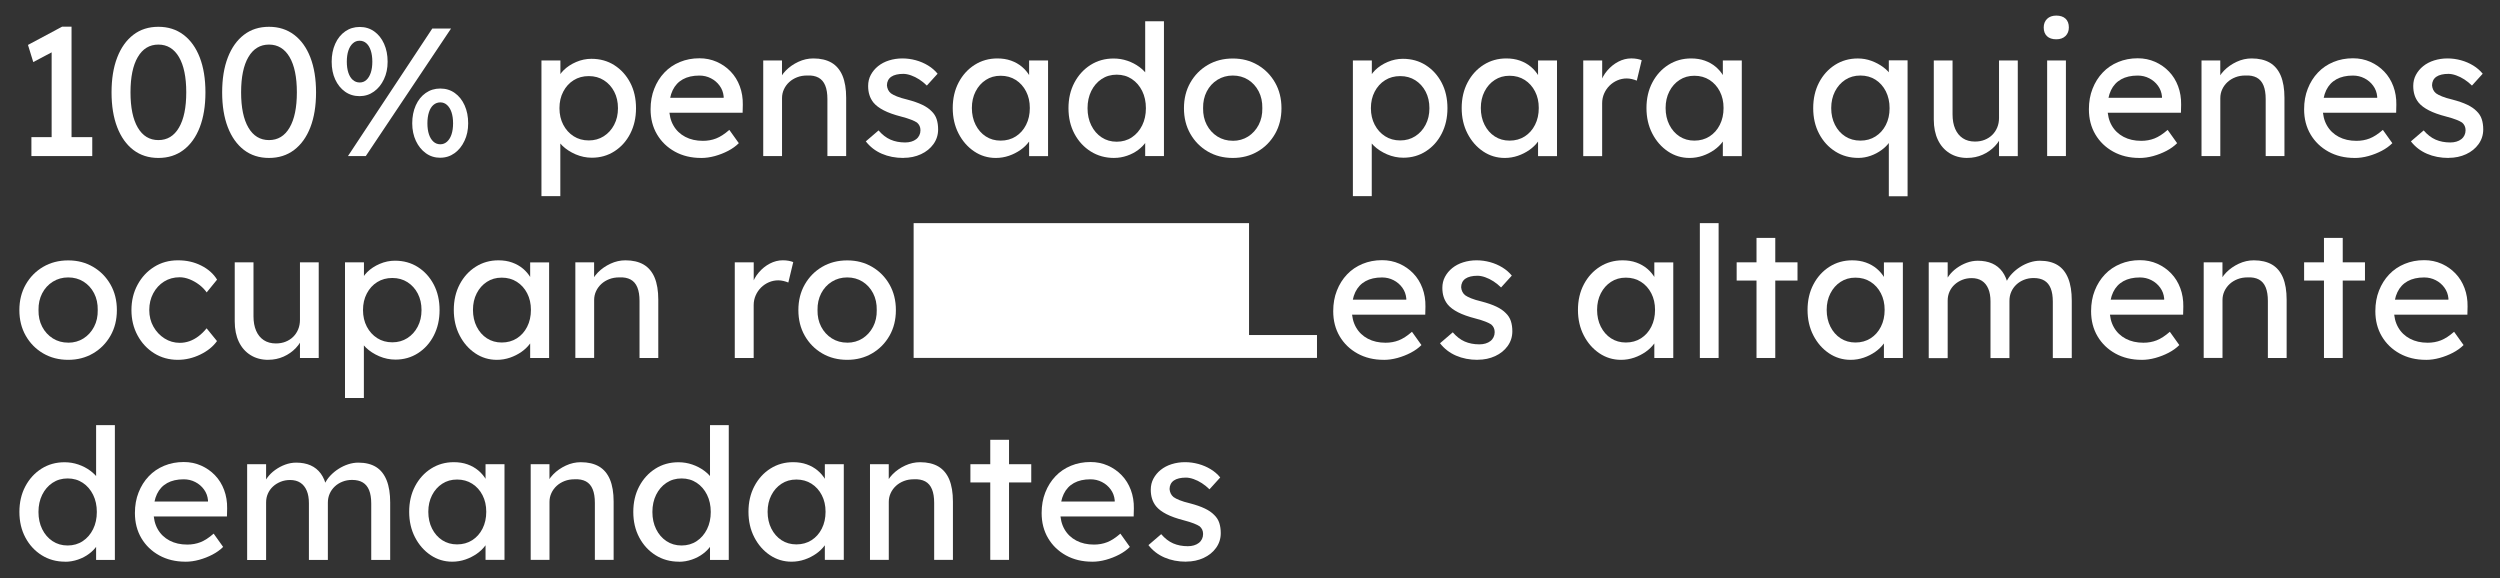
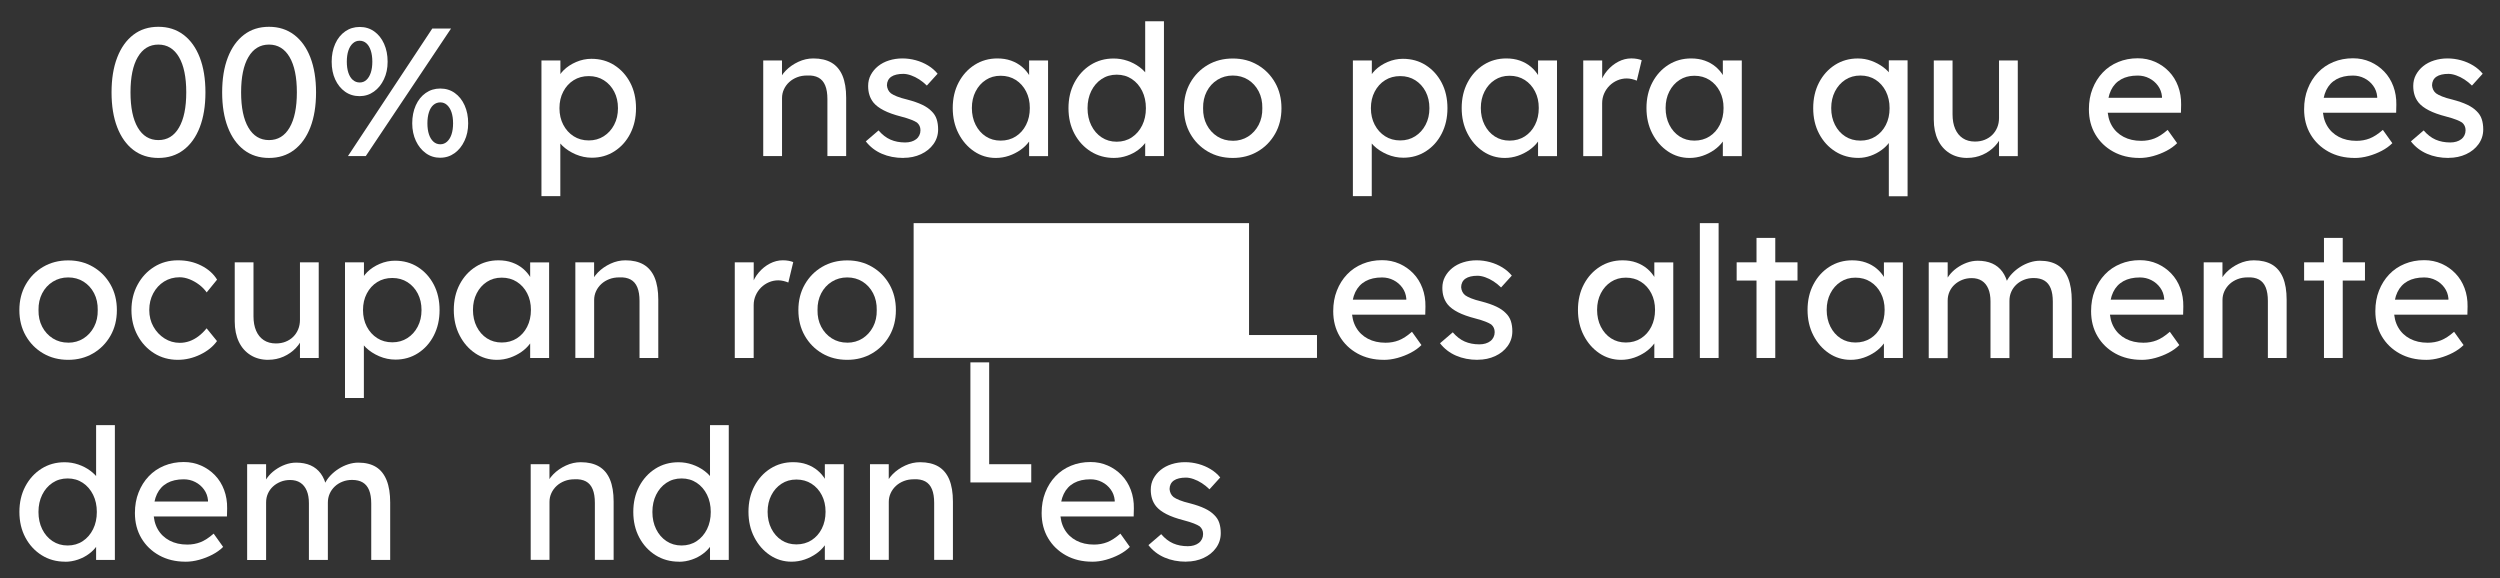
<svg xmlns="http://www.w3.org/2000/svg" id="Capa_1" data-name="Capa 1" viewBox="0 0 662.25 153.11">
  <rect x="0" y="0" width="662.25" height="153.11" fill="#333333" stroke="none" />
  <g>
-     <path d="M13.68,38.99V11.57l1.79,1.35-6.66,3.52-1.4-4.54,9.03-4.83h2.51v31.91h-5.26ZM8.32,41.35v-5.02h16.12v5.02H8.32Z" fill="#fff" />
    <path d="M41.96,41.84c-2.58,0-4.79-.71-6.64-2.12-1.85-1.42-3.27-3.42-4.27-6.01-1-2.59-1.5-5.67-1.5-9.24s.5-6.65,1.5-9.24c1-2.59,2.42-4.59,4.27-6.01,1.85-1.42,4.06-2.12,6.64-2.12s4.79.71,6.66,2.12c1.87,1.42,3.3,3.42,4.3,6.01,1,2.59,1.5,5.67,1.5,9.24s-.5,6.65-1.5,9.24c-1,2.59-2.43,4.59-4.3,6.01-1.87,1.42-4.09,2.12-6.66,2.12ZM41.96,37.11c2.35,0,4.17-1.1,5.45-3.31,1.29-2.2,1.93-5.32,1.93-9.34s-.64-7.14-1.93-9.34c-1.29-2.2-3.11-3.31-5.45-3.31s-4.17,1.1-5.46,3.31c-1.29,2.2-1.93,5.32-1.93,9.34s.64,7.14,1.93,9.34c1.29,2.2,3.11,3.31,5.46,3.31Z" fill="#fff" />
    <path d="M71.26,41.84c-2.58,0-4.79-.71-6.64-2.12-1.85-1.42-3.27-3.42-4.27-6.01-1-2.59-1.5-5.67-1.5-9.24s.5-6.65,1.5-9.24c1-2.59,2.42-4.59,4.27-6.01,1.85-1.42,4.06-2.12,6.64-2.12s4.79.71,6.66,2.12c1.87,1.42,3.3,3.42,4.3,6.01,1,2.59,1.5,5.67,1.5,9.24s-.5,6.65-1.5,9.24c-1,2.59-2.43,4.59-4.3,6.01-1.87,1.42-4.09,2.12-6.66,2.12ZM71.26,37.11c2.35,0,4.17-1.1,5.45-3.31,1.29-2.2,1.93-5.32,1.93-9.34s-.64-7.14-1.93-9.34c-1.29-2.2-3.11-3.31-5.45-3.31s-4.17,1.1-5.46,3.31c-1.29,2.2-1.93,5.32-1.93,9.34s.64,7.14,1.93,9.34c1.29,2.2,3.11,3.31,5.46,3.31Z" fill="#fff" />
    <path d="M95.25,25.47c-1.45,0-2.73-.39-3.84-1.18-1.11-.79-1.98-1.87-2.61-3.23-.63-1.37-.94-2.94-.94-4.71s.31-3.35.94-4.75c.63-1.4,1.5-2.49,2.63-3.28,1.13-.79,2.41-1.18,3.86-1.18s2.73.39,3.84,1.18c1.11.79,1.98,1.88,2.61,3.28.63,1.4.94,2.98.94,4.75s-.32,3.25-.97,4.63c-.64,1.38-1.53,2.48-2.65,3.28-1.13.81-2.4,1.21-3.81,1.21ZM95.3,21.85c.68,0,1.26-.22,1.76-.68.5-.45.88-1.09,1.16-1.91.27-.82.41-1.79.41-2.92s-.14-2.11-.41-2.94c-.27-.84-.66-1.48-1.16-1.93-.5-.45-1.1-.68-1.81-.68s-1.27.23-1.79.7c-.52.47-.91,1.11-1.18,1.93-.27.82-.41,1.79-.41,2.92s.14,2.1.41,2.92c.27.82.67,1.46,1.18,1.91.51.45,1.13.68,1.83.68ZM92.17,41.35L114.51,7.56h4.97l-22.59,33.79h-4.73ZM116.64,41.79c-1.45,0-2.73-.4-3.84-1.21-1.11-.8-1.99-1.89-2.63-3.26-.64-1.37-.97-2.92-.97-4.66s.31-3.35.94-4.75c.63-1.4,1.5-2.49,2.63-3.28,1.13-.79,2.41-1.18,3.86-1.18s2.73.39,3.84,1.18c1.11.79,1.98,1.88,2.61,3.28s.94,2.99.94,4.75-.32,3.25-.97,4.63c-.64,1.38-1.52,2.48-2.63,3.28-1.11.8-2.37,1.21-3.79,1.21ZM116.64,38.22c.68,0,1.27-.23,1.79-.7.51-.47.91-1.11,1.18-1.93.27-.82.41-1.79.41-2.92s-.14-2.1-.41-2.92c-.27-.82-.67-1.46-1.18-1.93-.52-.47-1.11-.7-1.79-.7s-1.32.23-1.83.68c-.52.45-.91,1.09-1.18,1.93-.27.84-.41,1.82-.41,2.94s.14,2.1.41,2.92c.27.82.67,1.46,1.18,1.93.51.47,1.13.7,1.83.7Z" fill="#fff" />
    <path d="M143.43,51.97V16.01h5.02v5.79l-.77-.43c.19-.97.74-1.89,1.64-2.78.9-.88,2-1.61,3.31-2.17s2.65-.84,4.03-.84c2.28,0,4.31.56,6.08,1.69,1.77,1.13,3.17,2.67,4.2,4.63,1.03,1.96,1.54,4.22,1.54,6.76s-.51,4.75-1.52,6.73c-1.01,1.98-2.41,3.54-4.18,4.68-1.77,1.14-3.77,1.71-5.99,1.71-1.48,0-2.91-.3-4.3-.89-1.38-.6-2.56-1.36-3.52-2.29-.97-.93-1.56-1.9-1.79-2.9l1.25-.68v16.94h-5.02ZM155.98,37.2c1.48,0,2.8-.37,3.96-1.11,1.16-.74,2.08-1.75,2.75-3.04.68-1.29,1.01-2.75,1.01-4.39s-.33-3.1-.99-4.37c-.66-1.27-1.57-2.28-2.73-3.02-1.16-.74-2.49-1.11-4.01-1.11s-2.85.36-4.01,1.09c-1.16.72-2.08,1.73-2.75,3.02-.68,1.29-1.01,2.75-1.01,4.39s.34,3.11,1.01,4.39c.68,1.29,1.59,2.3,2.75,3.04,1.16.74,2.49,1.11,4.01,1.11Z" fill="#fff" />
-     <path d="M185.71,41.84c-2.61,0-4.92-.56-6.93-1.67-2.01-1.11-3.59-2.63-4.73-4.56-1.14-1.93-1.71-4.15-1.71-6.66,0-2,.32-3.81.97-5.45.64-1.64,1.54-3.07,2.68-4.27,1.14-1.21,2.51-2.14,4.1-2.8,1.59-.66,3.32-.99,5.19-.99,1.64,0,3.17.31,4.59.94,1.42.63,2.65,1.49,3.69,2.58,1.05,1.09,1.85,2.39,2.41,3.89.56,1.5.83,3.13.8,4.9l-.05,2.12h-20.71l-1.11-3.96h17.52l-.72.82v-1.16c-.1-1.06-.45-2.01-1.06-2.85-.61-.84-1.38-1.5-2.32-1.98-.93-.48-1.95-.72-3.04-.72-1.74,0-3.2.33-4.39.99-1.19.66-2.09,1.63-2.7,2.9-.61,1.27-.92,2.84-.92,4.71,0,1.77.37,3.31,1.11,4.61.74,1.3,1.79,2.31,3.14,3.02,1.35.71,2.91,1.06,4.68,1.06,1.26,0,2.42-.21,3.5-.63,1.08-.42,2.24-1.17,3.5-2.27l2.51,3.52c-.77.77-1.71,1.45-2.82,2.03-1.11.58-2.29,1.04-3.52,1.38-1.24.34-2.45.51-3.64.51Z" fill="#fff" />
    <path d="M202.18,41.35v-25.34h4.97v5.21l-.87.58c.32-1.13.95-2.16,1.88-3.11.93-.95,2.04-1.72,3.33-2.32,1.29-.6,2.61-.89,3.96-.89,1.93,0,3.54.38,4.83,1.13,1.29.76,2.25,1.91,2.9,3.45.64,1.54.97,3.49.97,5.84v15.45h-4.97v-15.11c0-1.45-.19-2.65-.58-3.6-.39-.95-.98-1.64-1.79-2.08-.81-.43-1.8-.62-2.99-.56-.97,0-1.85.15-2.65.46-.8.31-1.5.73-2.1,1.28-.6.55-1.06,1.18-1.4,1.91s-.51,1.5-.51,2.34v15.35h-4.97Z" fill="#fff" />
    <path d="M239.34,41.84c-2.12,0-4.04-.37-5.74-1.11-1.71-.74-3.12-1.83-4.25-3.28l3.38-2.9c.97,1.13,2.02,1.94,3.16,2.44,1.14.5,2.44.75,3.89.75.58,0,1.12-.07,1.62-.22.5-.15.93-.36,1.3-.65.37-.29.65-.64.84-1.04.19-.4.29-.84.29-1.33,0-.84-.31-1.51-.92-2.03-.32-.23-.83-.47-1.52-.75-.69-.27-1.59-.56-2.68-.84-1.87-.48-3.4-1.03-4.59-1.64-1.19-.61-2.11-1.3-2.75-2.08-.48-.61-.84-1.28-1.06-2-.23-.72-.34-1.52-.34-2.39,0-1.06.23-2.04.7-2.92.47-.88,1.11-1.66,1.93-2.32.82-.66,1.79-1.17,2.9-1.52,1.11-.35,2.29-.53,3.55-.53,1.19,0,2.37.16,3.55.48,1.17.32,2.26.79,3.26,1.4,1,.61,1.83,1.34,2.51,2.17l-2.85,3.14c-.61-.61-1.28-1.15-2-1.62-.72-.47-1.46-.83-2.2-1.09-.74-.26-1.42-.39-2.03-.39-.68,0-1.29.06-1.83.19-.55.13-1.01.32-1.38.58-.37.26-.65.58-.84.97-.19.39-.29.82-.29,1.3.03.42.14.81.31,1.18.18.37.43.68.75.94.35.26.88.53,1.59.82.71.29,1.61.56,2.7.82,1.61.42,2.94.88,3.98,1.38,1.05.5,1.87,1.07,2.49,1.71.64.61,1.09,1.32,1.35,2.12.26.8.39,1.71.39,2.7,0,1.45-.41,2.74-1.23,3.89-.82,1.14-1.92,2.04-3.31,2.68-1.38.64-2.93.97-4.63.97Z" fill="#fff" />
    <path d="M263.77,41.84c-2.09,0-4-.58-5.72-1.74-1.72-1.16-3.1-2.73-4.13-4.73-1.03-1.99-1.54-4.25-1.54-6.76s.52-4.8,1.57-6.78c1.05-1.98,2.46-3.53,4.25-4.66,1.79-1.13,3.79-1.69,6.01-1.69,1.32,0,2.53.19,3.62.58,1.09.39,2.05.93,2.87,1.62.82.69,1.5,1.49,2.03,2.39.53.9.86,1.87.99,2.9l-1.11-.39v-6.56h5.02v25.34h-5.02v-6.03l1.16-.34c-.19.87-.59,1.71-1.18,2.53-.6.82-1.35,1.55-2.27,2.2-.92.64-1.93,1.16-3.04,1.54s-2.28.58-3.5.58ZM265.07,37.25c1.51,0,2.85-.37,4.01-1.11,1.16-.74,2.07-1.76,2.73-3.07.66-1.3.99-2.79.99-4.46s-.33-3.11-.99-4.39c-.66-1.29-1.57-2.3-2.73-3.04-1.16-.74-2.49-1.11-4.01-1.11s-2.79.37-3.93,1.11c-1.14.74-2.04,1.75-2.7,3.04-.66,1.29-.99,2.75-.99,4.39s.33,3.16.99,4.46c.66,1.3,1.56,2.33,2.7,3.07,1.14.74,2.45,1.11,3.93,1.11Z" fill="#fff" />
    <path d="M295.15,41.84c-2.32,0-4.38-.57-6.2-1.71-1.82-1.14-3.26-2.7-4.32-4.68-1.06-1.98-1.59-4.24-1.59-6.78s.52-4.8,1.57-6.78c1.05-1.98,2.47-3.54,4.27-4.68,1.8-1.14,3.84-1.71,6.13-1.71,1.25,0,2.47.2,3.64.6,1.17.4,2.23.95,3.16,1.64.93.69,1.67,1.45,2.2,2.27.53.82.8,1.65.8,2.49l-1.45.1V5.63h4.97v35.72h-4.97v-6.03h.97c0,.77-.26,1.54-.77,2.29-.52.76-1.2,1.46-2.05,2.1-.85.64-1.83,1.16-2.94,1.54s-2.24.58-3.4.58ZM295.82,37.54c1.51,0,2.85-.39,4.01-1.16,1.16-.77,2.07-1.83,2.73-3.16.66-1.33.99-2.86.99-4.56s-.33-3.23-.99-4.56c-.66-1.33-1.57-2.39-2.73-3.16s-2.49-1.16-4.01-1.16-2.85.39-4.01,1.16-2.07,1.83-2.73,3.16c-.66,1.34-.99,2.86-.99,4.56s.33,3.23.99,4.56c.66,1.34,1.57,2.39,2.73,3.16,1.16.77,2.49,1.16,4.01,1.16Z" fill="#fff" />
    <path d="M326.57,41.84c-2.48,0-4.69-.57-6.64-1.71-1.95-1.14-3.48-2.7-4.61-4.68-1.13-1.98-1.69-4.24-1.69-6.78s.56-4.8,1.69-6.78c1.13-1.98,2.66-3.54,4.61-4.68,1.95-1.14,4.16-1.71,6.64-1.71s4.64.57,6.59,1.71c1.95,1.14,3.48,2.7,4.61,4.68,1.13,1.98,1.69,4.24,1.69,6.78s-.56,4.8-1.69,6.78c-1.13,1.98-2.66,3.54-4.61,4.68-1.95,1.14-4.14,1.71-6.59,1.71ZM326.57,37.3c1.51,0,2.86-.38,4.05-1.13,1.19-.76,2.12-1.79,2.8-3.09.68-1.3,1-2.78.97-4.42.03-1.67-.29-3.16-.97-4.47s-1.61-2.32-2.8-3.07c-1.19-.74-2.54-1.11-4.05-1.11s-2.87.38-4.08,1.13c-1.21.76-2.15,1.79-2.82,3.09s-1,2.78-.97,4.42c-.03,1.64.29,3.11.97,4.42.68,1.3,1.62,2.33,2.82,3.09,1.21.76,2.57,1.13,4.08,1.13Z" fill="#fff" />
    <path d="M358.38,51.97V16.01h5.02v5.79l-.77-.43c.19-.97.74-1.89,1.64-2.78.9-.88,2-1.61,3.31-2.17s2.65-.84,4.03-.84c2.28,0,4.31.56,6.08,1.69,1.77,1.13,3.17,2.67,4.2,4.63,1.03,1.96,1.54,4.22,1.54,6.76s-.51,4.75-1.52,6.73c-1.01,1.98-2.41,3.54-4.18,4.68-1.77,1.14-3.77,1.71-5.99,1.71-1.48,0-2.91-.3-4.3-.89-1.38-.6-2.56-1.36-3.52-2.29-.97-.93-1.56-1.9-1.79-2.9l1.25-.68v16.94h-5.02ZM370.93,37.2c1.48,0,2.8-.37,3.96-1.11,1.16-.74,2.08-1.75,2.75-3.04.68-1.29,1.01-2.75,1.01-4.39s-.33-3.1-.99-4.37c-.66-1.27-1.57-2.28-2.73-3.02-1.16-.74-2.49-1.11-4.01-1.11s-2.85.36-4.01,1.09c-1.16.72-2.08,1.73-2.75,3.02-.68,1.29-1.01,2.75-1.01,4.39s.34,3.11,1.01,4.39c.68,1.29,1.59,2.3,2.75,3.04,1.16.74,2.49,1.11,4.01,1.11Z" fill="#fff" />
    <path d="M398.59,41.84c-2.09,0-4-.58-5.72-1.74-1.72-1.16-3.1-2.73-4.13-4.73-1.03-1.99-1.54-4.25-1.54-6.76s.52-4.8,1.57-6.78c1.05-1.98,2.46-3.53,4.25-4.66,1.79-1.13,3.79-1.69,6.01-1.69,1.32,0,2.53.19,3.62.58,1.09.39,2.05.93,2.87,1.62.82.69,1.5,1.49,2.03,2.39.53.9.86,1.87.99,2.9l-1.11-.39v-6.56h5.02v25.34h-5.02v-6.03l1.16-.34c-.19.87-.59,1.71-1.18,2.53-.6.82-1.35,1.55-2.27,2.2-.92.64-1.93,1.16-3.04,1.54s-2.28.58-3.5.58ZM399.89,37.25c1.51,0,2.85-.37,4.01-1.11,1.16-.74,2.07-1.76,2.73-3.07.66-1.3.99-2.79.99-4.46s-.33-3.11-.99-4.39c-.66-1.29-1.57-2.3-2.73-3.04-1.16-.74-2.49-1.11-4.01-1.11s-2.79.37-3.93,1.11c-1.14.74-2.04,1.75-2.7,3.04-.66,1.29-.99,2.75-.99,4.39s.33,3.16.99,4.46c.66,1.3,1.56,2.33,2.7,3.07,1.14.74,2.45,1.11,3.93,1.11Z" fill="#fff" />
    <path d="M419.4,41.35v-25.34h5.02v7.96l-.48-1.93c.35-1.22.96-2.33,1.81-3.33.85-1,1.83-1.79,2.94-2.37,1.11-.58,2.26-.87,3.45-.87.55,0,1.07.05,1.57.14.5.1.89.21,1.18.34l-1.3,5.41c-.39-.16-.81-.3-1.28-.41-.47-.11-.93-.17-1.38-.17-.87,0-1.7.17-2.49.51s-1.48.81-2.08,1.4c-.6.6-1.07,1.29-1.42,2.08-.35.79-.53,1.65-.53,2.58v14h-5.02Z" fill="#fff" />
    <path d="M447.54,41.84c-2.09,0-4-.58-5.72-1.74-1.72-1.16-3.1-2.73-4.13-4.73-1.03-1.99-1.54-4.25-1.54-6.76s.52-4.8,1.57-6.78c1.05-1.98,2.46-3.53,4.25-4.66,1.79-1.13,3.79-1.69,6.01-1.69,1.32,0,2.53.19,3.62.58,1.09.39,2.05.93,2.87,1.62.82.69,1.5,1.49,2.03,2.39.53.9.86,1.87.99,2.9l-1.11-.39v-6.56h5.02v25.34h-5.02v-6.03l1.16-.34c-.19.87-.59,1.71-1.18,2.53-.6.82-1.35,1.55-2.27,2.2-.92.64-1.93,1.16-3.04,1.54s-2.28.58-3.5.58ZM448.84,37.25c1.51,0,2.85-.37,4.01-1.11,1.16-.74,2.07-1.76,2.73-3.07.66-1.3.99-2.79.99-4.46s-.33-3.11-.99-4.39c-.66-1.29-1.57-2.3-2.73-3.04-1.16-.74-2.49-1.11-4.01-1.11s-2.79.37-3.93,1.11c-1.14.74-2.04,1.75-2.7,3.04-.66,1.29-.99,2.75-.99,4.39s.33,3.16.99,4.46c.66,1.3,1.56,2.33,2.7,3.07,1.14.74,2.45,1.11,3.93,1.11Z" fill="#fff" />
    <path d="M500.35,51.97v-16.65h.97c0,.77-.26,1.54-.77,2.29-.52.76-1.21,1.46-2.08,2.1-.87.64-1.83,1.16-2.9,1.54s-2.16.58-3.28.58c-2.29,0-4.33-.57-6.13-1.71-1.8-1.14-3.23-2.7-4.27-4.68-1.05-1.98-1.57-4.24-1.57-6.78s.51-4.8,1.54-6.78c1.03-1.98,2.44-3.54,4.22-4.68,1.79-1.14,3.81-1.71,6.06-1.71,1.26,0,2.45.21,3.6.63,1.14.42,2.17.97,3.09,1.64.92.68,1.64,1.42,2.17,2.24.53.82.8,1.65.8,2.49l-1.45.1v-6.61h4.97v36.01h-4.97ZM492.82,37.25c1.51,0,2.85-.37,4.01-1.11,1.16-.74,2.07-1.75,2.73-3.04.66-1.29.99-2.77.99-4.44s-.33-3.16-.99-4.47c-.66-1.3-1.57-2.32-2.73-3.07-1.16-.74-2.49-1.11-4.01-1.11s-2.85.38-4.01,1.13c-1.16.76-2.07,1.79-2.73,3.09-.66,1.3-.99,2.78-.99,4.42s.33,3.11.99,4.42c.66,1.3,1.57,2.33,2.73,3.07,1.16.74,2.49,1.11,4.01,1.11Z" fill="#fff" />
    <path d="M521.15,41.84c-1.8,0-3.37-.42-4.71-1.26-1.34-.84-2.37-2.01-3.09-3.52-.72-1.51-1.09-3.31-1.09-5.41v-15.64h4.97v14.29c0,1.48.23,2.76.7,3.84.47,1.08,1.14,1.91,2.03,2.49.88.58,1.96.87,3.21.87.93,0,1.79-.15,2.56-.46.77-.31,1.44-.73,2-1.28.56-.55,1.01-1.21,1.33-1.98.32-.77.48-1.61.48-2.51v-15.25h4.97v25.34h-4.97v-5.31l.87-.58c-.39,1.19-1.04,2.27-1.95,3.23-.92.97-2,1.73-3.26,2.29-1.26.56-2.61.84-4.06.84Z" fill="#fff" />
-     <path d="M544.71,10.41c-1.06,0-1.88-.27-2.46-.82-.58-.55-.87-1.32-.87-2.32,0-.93.3-1.69.89-2.27.6-.58,1.41-.87,2.44-.87s1.88.27,2.46.82c.58.55.87,1.32.87,2.32,0,.93-.3,1.69-.89,2.27-.6.58-1.41.87-2.44.87ZM542.29,41.35v-25.34h4.97v25.34h-4.97Z" fill="#fff" />
    <path d="M566.72,41.84c-2.61,0-4.92-.56-6.93-1.67-2.01-1.11-3.59-2.63-4.73-4.56-1.14-1.93-1.71-4.15-1.71-6.66,0-2,.32-3.81.97-5.45.64-1.64,1.54-3.07,2.68-4.27,1.14-1.21,2.51-2.14,4.1-2.8,1.59-.66,3.32-.99,5.19-.99,1.64,0,3.17.31,4.59.94,1.42.63,2.65,1.49,3.69,2.58,1.05,1.09,1.85,2.39,2.41,3.89.56,1.5.83,3.13.8,4.9l-.05,2.12h-20.71l-1.11-3.96h17.52l-.72.82v-1.16c-.1-1.06-.45-2.01-1.06-2.85-.61-.84-1.38-1.5-2.32-1.98-.93-.48-1.95-.72-3.04-.72-1.74,0-3.2.33-4.39.99-1.19.66-2.09,1.63-2.7,2.9-.61,1.27-.92,2.84-.92,4.71,0,1.77.37,3.31,1.11,4.61.74,1.3,1.79,2.31,3.14,3.02,1.35.71,2.91,1.06,4.68,1.06,1.26,0,2.42-.21,3.5-.63,1.08-.42,2.24-1.17,3.5-2.27l2.51,3.52c-.77.77-1.71,1.45-2.82,2.03-1.11.58-2.29,1.04-3.52,1.38-1.24.34-2.45.51-3.64.51Z" fill="#fff" />
-     <path d="M583.18,41.35v-25.34h4.97v5.21l-.87.58c.32-1.13.95-2.16,1.88-3.11.93-.95,2.04-1.72,3.33-2.32,1.29-.6,2.61-.89,3.96-.89,1.93,0,3.54.38,4.83,1.13,1.29.76,2.25,1.91,2.9,3.45.64,1.54.97,3.49.97,5.84v15.45h-4.97v-15.11c0-1.45-.19-2.65-.58-3.6-.39-.95-.98-1.64-1.79-2.08-.81-.43-1.8-.62-2.99-.56-.97,0-1.85.15-2.65.46-.8.31-1.5.73-2.1,1.28-.6.55-1.06,1.18-1.4,1.91s-.51,1.5-.51,2.34v15.35h-4.97Z" fill="#fff" />
    <path d="M623.73,41.84c-2.61,0-4.92-.56-6.93-1.67-2.01-1.11-3.59-2.63-4.73-4.56-1.14-1.93-1.71-4.15-1.71-6.66,0-2,.32-3.81.97-5.45.64-1.64,1.54-3.07,2.68-4.27,1.14-1.21,2.51-2.14,4.1-2.8,1.59-.66,3.32-.99,5.19-.99,1.64,0,3.17.31,4.59.94,1.42.63,2.65,1.49,3.69,2.58,1.05,1.09,1.85,2.39,2.41,3.89.56,1.5.83,3.13.8,4.9l-.05,2.12h-20.71l-1.11-3.96h17.52l-.72.82v-1.16c-.1-1.06-.45-2.01-1.06-2.85-.61-.84-1.38-1.5-2.32-1.98-.93-.48-1.95-.72-3.04-.72-1.74,0-3.2.33-4.39.99-1.19.66-2.09,1.63-2.7,2.9-.61,1.27-.92,2.84-.92,4.71,0,1.77.37,3.31,1.11,4.61.74,1.3,1.79,2.31,3.14,3.02,1.35.71,2.91,1.06,4.68,1.06,1.26,0,2.42-.21,3.5-.63,1.08-.42,2.24-1.17,3.5-2.27l2.51,3.52c-.77.77-1.71,1.45-2.82,2.03-1.11.58-2.29,1.04-3.52,1.38-1.24.34-2.45.51-3.64.51Z" fill="#fff" />
    <path d="M648.64,41.84c-2.12,0-4.04-.37-5.74-1.11-1.71-.74-3.12-1.83-4.25-3.28l3.38-2.9c.97,1.13,2.02,1.94,3.16,2.44,1.14.5,2.44.75,3.89.75.58,0,1.12-.07,1.62-.22.5-.15.93-.36,1.3-.65.37-.29.65-.64.84-1.04.19-.4.29-.84.29-1.33,0-.84-.31-1.51-.92-2.03-.32-.23-.83-.47-1.52-.75-.69-.27-1.59-.56-2.68-.84-1.87-.48-3.4-1.03-4.59-1.64-1.19-.61-2.11-1.3-2.75-2.08-.48-.61-.84-1.28-1.06-2-.23-.72-.34-1.52-.34-2.39,0-1.06.23-2.04.7-2.92.47-.88,1.11-1.66,1.93-2.32.82-.66,1.79-1.17,2.9-1.52,1.11-.35,2.29-.53,3.55-.53,1.19,0,2.37.16,3.55.48,1.17.32,2.26.79,3.26,1.4,1,.61,1.83,1.34,2.51,2.17l-2.85,3.14c-.61-.61-1.28-1.15-2-1.62-.72-.47-1.46-.83-2.2-1.09-.74-.26-1.42-.39-2.03-.39-.68,0-1.29.06-1.83.19-.55.13-1.01.32-1.38.58-.37.26-.65.58-.84.97-.19.39-.29.82-.29,1.3.03.42.14.81.31,1.18.18.37.43.68.75.94.35.26.88.53,1.59.82.71.29,1.61.56,2.7.82,1.61.42,2.94.88,3.98,1.38,1.05.5,1.87,1.07,2.49,1.71.64.61,1.09,1.32,1.35,2.12.26.8.39,1.71.39,2.7,0,1.45-.41,2.74-1.23,3.89-.82,1.14-1.92,2.04-3.31,2.68-1.38.64-2.93.97-4.63.97Z" fill="#fff" />
    <path d="M18.07,95.32c-2.48,0-4.69-.57-6.64-1.71-1.95-1.14-3.48-2.7-4.61-4.68-1.13-1.98-1.69-4.24-1.69-6.78s.56-4.8,1.69-6.78c1.13-1.98,2.66-3.54,4.61-4.68,1.95-1.14,4.16-1.71,6.64-1.71s4.64.57,6.59,1.71c1.95,1.14,3.48,2.7,4.61,4.68,1.13,1.98,1.69,4.24,1.69,6.78s-.56,4.8-1.69,6.78c-1.13,1.98-2.66,3.54-4.61,4.68-1.95,1.14-4.14,1.71-6.59,1.71ZM18.07,90.78c1.51,0,2.86-.38,4.05-1.13,1.19-.76,2.12-1.79,2.8-3.09.68-1.3,1-2.78.97-4.42.03-1.67-.29-3.16-.97-4.47s-1.61-2.32-2.8-3.07c-1.19-.74-2.54-1.11-4.05-1.11s-2.87.38-4.08,1.13c-1.21.76-2.15,1.79-2.82,3.09s-1,2.78-.97,4.42c-.03,1.64.29,3.11.97,4.42.68,1.3,1.62,2.33,2.82,3.09,1.21.76,2.57,1.13,4.08,1.13Z" fill="#fff" />
    <path d="M47.13,95.32c-2.35,0-4.45-.58-6.3-1.74-1.85-1.16-3.31-2.73-4.39-4.73-1.08-1.99-1.62-4.23-1.62-6.71s.54-4.71,1.62-6.71c1.08-2,2.54-3.57,4.39-4.73,1.85-1.16,3.95-1.74,6.3-1.74s4.3.46,6.15,1.38c1.85.92,3.26,2.17,4.22,3.74l-2.75,3.38c-.52-.74-1.18-1.42-1.98-2.03-.81-.61-1.66-1.09-2.56-1.45-.9-.35-1.77-.53-2.61-.53-1.54,0-2.92.38-4.13,1.13-1.21.76-2.16,1.79-2.87,3.11-.71,1.32-1.06,2.8-1.06,4.44s.37,3.11,1.11,4.42c.74,1.3,1.72,2.34,2.94,3.11,1.22.77,2.57,1.16,4.05,1.16.87,0,1.71-.15,2.53-.43.82-.29,1.62-.72,2.39-1.3.77-.58,1.5-1.29,2.17-2.12l2.75,3.38c-1.03,1.45-2.5,2.64-4.42,3.57-1.92.93-3.9,1.4-5.96,1.4Z" fill="#fff" />
    <path d="M71.07,95.32c-1.8,0-3.37-.42-4.71-1.26-1.34-.84-2.37-2.01-3.09-3.52-.72-1.51-1.09-3.31-1.09-5.41v-15.64h4.97v14.29c0,1.48.23,2.76.7,3.84.47,1.08,1.14,1.91,2.03,2.49.88.58,1.96.87,3.21.87.93,0,1.79-.15,2.56-.46.77-.31,1.44-.73,2-1.28.56-.55,1.01-1.21,1.33-1.98.32-.77.48-1.61.48-2.51v-15.25h4.97v25.34h-4.97v-5.31l.87-.58c-.39,1.19-1.04,2.27-1.95,3.23-.92.97-2,1.73-3.26,2.29-1.26.56-2.61.84-4.06.84Z" fill="#fff" />
    <path d="M91.39,105.45v-35.96h5.02v5.79l-.77-.43c.19-.97.74-1.89,1.64-2.78.9-.88,2-1.61,3.31-2.17s2.65-.84,4.03-.84c2.28,0,4.31.56,6.08,1.69,1.77,1.13,3.17,2.67,4.2,4.63,1.03,1.96,1.54,4.22,1.54,6.76s-.51,4.75-1.52,6.73c-1.01,1.98-2.41,3.54-4.18,4.68-1.77,1.14-3.77,1.71-5.99,1.71-1.48,0-2.91-.3-4.3-.89-1.38-.6-2.56-1.36-3.52-2.29-.97-.93-1.56-1.9-1.79-2.9l1.25-.68v16.94h-5.02ZM103.94,90.68c1.48,0,2.8-.37,3.96-1.11,1.16-.74,2.08-1.75,2.75-3.04.68-1.29,1.01-2.75,1.01-4.39s-.33-3.1-.99-4.37c-.66-1.27-1.57-2.28-2.73-3.02-1.16-.74-2.49-1.11-4.01-1.11s-2.85.36-4.01,1.09c-1.16.72-2.08,1.73-2.75,3.02-.68,1.29-1.01,2.75-1.01,4.39s.34,3.11,1.01,4.39c.68,1.29,1.59,2.3,2.75,3.04,1.16.74,2.49,1.11,4.01,1.11Z" fill="#fff" />
    <path d="M131.6,95.32c-2.09,0-4-.58-5.72-1.74-1.72-1.16-3.1-2.73-4.13-4.73-1.03-1.99-1.54-4.25-1.54-6.76s.52-4.8,1.57-6.78c1.05-1.98,2.46-3.53,4.25-4.66,1.79-1.13,3.79-1.69,6.01-1.69,1.32,0,2.53.19,3.62.58,1.09.39,2.05.93,2.87,1.62.82.69,1.5,1.49,2.03,2.39.53.9.86,1.87.99,2.9l-1.11-.39v-6.56h5.02v25.34h-5.02v-6.03l1.16-.34c-.19.87-.59,1.71-1.18,2.53-.6.82-1.35,1.55-2.27,2.2-.92.64-1.93,1.16-3.04,1.54s-2.28.58-3.5.58ZM132.91,90.73c1.51,0,2.85-.37,4.01-1.11,1.16-.74,2.07-1.76,2.73-3.07.66-1.3.99-2.79.99-4.46s-.33-3.11-.99-4.39c-.66-1.29-1.57-2.3-2.73-3.04-1.16-.74-2.49-1.11-4.01-1.11s-2.79.37-3.93,1.11c-1.14.74-2.04,1.75-2.7,3.04-.66,1.29-.99,2.75-.99,4.39s.33,3.16.99,4.46c.66,1.3,1.56,2.33,2.7,3.07,1.14.74,2.45,1.11,3.93,1.11Z" fill="#fff" />
    <path d="M152.41,94.83v-25.34h4.97v5.21l-.87.58c.32-1.13.95-2.16,1.88-3.11.93-.95,2.04-1.72,3.33-2.32,1.29-.6,2.61-.89,3.96-.89,1.93,0,3.54.38,4.83,1.13,1.29.76,2.25,1.91,2.9,3.45.64,1.54.97,3.49.97,5.84v15.45h-4.97v-15.11c0-1.45-.19-2.65-.58-3.6-.39-.95-.98-1.64-1.79-2.08-.81-.43-1.8-.62-2.99-.56-.97,0-1.85.15-2.65.46-.8.31-1.5.73-2.1,1.28-.6.55-1.06,1.18-1.4,1.91s-.51,1.5-.51,2.34v15.35h-4.97Z" fill="#fff" />
    <path d="M194.64,94.83v-25.34h5.02v7.96l-.48-1.93c.35-1.22.96-2.33,1.81-3.33.85-1,1.83-1.79,2.94-2.37,1.11-.58,2.26-.87,3.45-.87.55,0,1.07.05,1.57.14.5.1.89.21,1.18.34l-1.3,5.41c-.39-.16-.81-.3-1.28-.41-.47-.11-.93-.17-1.38-.17-.87,0-1.7.17-2.49.51s-1.48.81-2.08,1.4c-.6.6-1.07,1.29-1.42,2.08-.35.79-.53,1.65-.53,2.58v14h-5.02Z" fill="#fff" />
    <path d="M224.43,95.32c-2.48,0-4.69-.57-6.64-1.71-1.95-1.14-3.48-2.7-4.61-4.68-1.13-1.98-1.69-4.24-1.69-6.78s.56-4.8,1.69-6.78c1.13-1.98,2.66-3.54,4.61-4.68,1.95-1.14,4.16-1.71,6.64-1.71s4.64.57,6.59,1.71c1.95,1.14,3.48,2.7,4.61,4.68,1.13,1.98,1.69,4.24,1.69,6.78s-.56,4.8-1.69,6.78c-1.13,1.98-2.66,3.54-4.61,4.68-1.95,1.14-4.14,1.71-6.59,1.71ZM224.43,90.78c1.51,0,2.86-.38,4.05-1.13,1.19-.76,2.12-1.79,2.8-3.09.68-1.3,1-2.78.97-4.42.03-1.67-.29-3.16-.97-4.47s-1.61-2.32-2.8-3.07c-1.19-.74-2.54-1.11-4.05-1.11s-2.87.38-4.08,1.13c-1.21.76-2.15,1.79-2.82,3.09s-1,2.78-.97,4.42c-.03,1.64.29,3.11.97,4.42.68,1.3,1.62,2.33,2.82,3.09,1.21.76,2.57,1.13,4.08,1.13Z" fill="#fff" />
    <path d="M366.54,95.32c-2.61,0-4.92-.56-6.93-1.67-2.01-1.11-3.59-2.63-4.73-4.56-1.14-1.93-1.71-4.15-1.71-6.66,0-2,.32-3.81.97-5.45.64-1.64,1.54-3.07,2.68-4.27,1.14-1.21,2.51-2.14,4.1-2.8,1.59-.66,3.32-.99,5.19-.99,1.64,0,3.17.31,4.59.94,1.42.63,2.65,1.49,3.69,2.58,1.05,1.09,1.85,2.39,2.41,3.89.56,1.5.83,3.13.8,4.9l-.05,2.12h-20.71l-1.11-3.96h17.52l-.72.82v-1.16c-.1-1.06-.45-2.01-1.06-2.85-.61-.84-1.38-1.5-2.32-1.98-.93-.48-1.95-.72-3.04-.72-1.74,0-3.2.33-4.39.99-1.19.66-2.09,1.63-2.7,2.9-.61,1.27-.92,2.84-.92,4.71,0,1.77.37,3.31,1.11,4.61.74,1.3,1.79,2.31,3.14,3.02,1.35.71,2.91,1.06,4.68,1.06,1.26,0,2.42-.21,3.5-.63,1.08-.42,2.24-1.17,3.5-2.27l2.51,3.52c-.77.77-1.71,1.45-2.82,2.03-1.11.58-2.29,1.04-3.52,1.38-1.24.34-2.45.51-3.64.51Z" fill="#fff" />
    <path d="M391.45,95.32c-2.12,0-4.04-.37-5.74-1.11-1.71-.74-3.12-1.83-4.25-3.28l3.38-2.9c.97,1.13,2.02,1.94,3.16,2.44,1.14.5,2.44.75,3.89.75.58,0,1.12-.07,1.62-.22.5-.15.93-.36,1.3-.65.37-.29.65-.64.84-1.04.19-.4.29-.84.29-1.33,0-.84-.31-1.51-.92-2.03-.32-.23-.83-.47-1.52-.75-.69-.27-1.59-.56-2.68-.84-1.87-.48-3.4-1.03-4.59-1.64-1.19-.61-2.11-1.3-2.75-2.08-.48-.61-.84-1.28-1.06-2-.23-.72-.34-1.52-.34-2.39,0-1.06.23-2.04.7-2.92.47-.88,1.11-1.66,1.93-2.32.82-.66,1.79-1.17,2.9-1.52,1.11-.35,2.29-.53,3.55-.53,1.19,0,2.37.16,3.55.48,1.17.32,2.26.79,3.26,1.4,1,.61,1.83,1.34,2.51,2.17l-2.85,3.14c-.61-.61-1.28-1.15-2-1.62-.72-.47-1.46-.83-2.2-1.09-.74-.26-1.42-.39-2.03-.39-.68,0-1.29.06-1.83.19-.55.13-1.01.32-1.38.58-.37.26-.65.58-.84.97-.19.39-.29.82-.29,1.3.03.42.14.81.31,1.18.18.37.43.68.75.94.35.26.88.53,1.59.82.71.29,1.61.56,2.7.82,1.61.42,2.94.88,3.98,1.38,1.05.5,1.87,1.07,2.49,1.71.64.61,1.09,1.32,1.35,2.12.26.8.39,1.71.39,2.7,0,1.45-.41,2.74-1.23,3.89-.82,1.14-1.92,2.04-3.31,2.68-1.38.64-2.93.97-4.63.97Z" fill="#fff" />
    <path d="M429.39,95.32c-2.09,0-4-.58-5.72-1.74-1.72-1.16-3.1-2.73-4.13-4.73-1.03-1.99-1.54-4.25-1.54-6.76s.52-4.8,1.57-6.78c1.05-1.98,2.46-3.53,4.25-4.66,1.79-1.13,3.79-1.69,6.01-1.69,1.32,0,2.53.19,3.62.58,1.09.39,2.05.93,2.87,1.62.82.69,1.5,1.49,2.03,2.39.53.9.86,1.87.99,2.9l-1.11-.39v-6.56h5.02v25.34h-5.02v-6.03l1.16-.34c-.19.87-.59,1.71-1.18,2.53-.6.82-1.35,1.55-2.27,2.2-.92.64-1.93,1.16-3.04,1.54s-2.28.58-3.5.58ZM430.69,90.73c1.51,0,2.85-.37,4.01-1.11,1.16-.74,2.07-1.76,2.73-3.07.66-1.3.99-2.79.99-4.46s-.33-3.11-.99-4.39c-.66-1.29-1.57-2.3-2.73-3.04-1.16-.74-2.49-1.11-4.01-1.11s-2.79.37-3.93,1.11c-1.14.74-2.04,1.75-2.7,3.04-.66,1.29-.99,2.75-.99,4.39s.33,3.16.99,4.46c.66,1.3,1.56,2.33,2.7,3.07,1.14.74,2.45,1.11,3.93,1.11Z" fill="#fff" />
    <path d="M450.29,94.83v-35.72h4.97v35.72h-4.97Z" fill="#fff" />
    <path d="M460.04,74.32v-4.83h16.12v4.83h-16.12ZM465.3,94.83v-31.81h4.97v31.81h-4.97Z" fill="#fff" />
    <path d="M490.21,95.32c-2.09,0-4-.58-5.72-1.74-1.72-1.16-3.1-2.73-4.13-4.73-1.03-1.99-1.54-4.25-1.54-6.76s.52-4.8,1.57-6.78c1.05-1.98,2.46-3.53,4.25-4.66,1.79-1.13,3.79-1.69,6.01-1.69,1.32,0,2.53.19,3.62.58,1.09.39,2.05.93,2.87,1.62.82.69,1.5,1.49,2.03,2.39.53.9.86,1.87.99,2.9l-1.11-.39v-6.56h5.02v25.34h-5.02v-6.03l1.16-.34c-.19.87-.59,1.71-1.18,2.53-.6.82-1.35,1.55-2.27,2.2-.92.64-1.93,1.16-3.04,1.54s-2.28.58-3.5.58ZM491.51,90.73c1.51,0,2.85-.37,4.01-1.11,1.16-.74,2.07-1.76,2.73-3.07.66-1.3.99-2.79.99-4.46s-.33-3.11-.99-4.39c-.66-1.29-1.57-2.3-2.73-3.04-1.16-.74-2.49-1.11-4.01-1.11s-2.79.37-3.93,1.11c-1.14.74-2.04,1.75-2.7,3.04-.66,1.29-.99,2.75-.99,4.39s.33,3.16.99,4.46c.66,1.3,1.56,2.33,2.7,3.07,1.14.74,2.45,1.11,3.93,1.11Z" fill="#fff" />
    <path d="M510.92,94.83v-25.34h5.02v5.41l-.92.58c.26-.84.67-1.64,1.23-2.41.56-.77,1.26-1.46,2.08-2.05.82-.59,1.71-1.07,2.66-1.42.95-.35,1.92-.53,2.92-.53,1.45,0,2.72.24,3.81.72,1.09.48,1.99,1.21,2.7,2.17.71.97,1.22,2.17,1.54,3.62l-.77-.19.34-.82c.35-.74.84-1.44,1.47-2.1.63-.66,1.34-1.25,2.15-1.76.8-.51,1.66-.92,2.56-1.21.9-.29,1.79-.43,2.65-.43,1.9,0,3.47.39,4.71,1.16,1.24.77,2.17,1.95,2.8,3.52.63,1.58.94,3.54.94,5.89v15.21h-5.02v-14.92c0-1.45-.19-2.63-.56-3.55-.37-.92-.93-1.6-1.67-2.05-.74-.45-1.69-.68-2.85-.68-.9,0-1.75.15-2.53.46-.79.31-1.47.73-2.05,1.28-.58.55-1.03,1.18-1.35,1.91-.32.72-.48,1.52-.48,2.39v15.16h-5.02v-15.01c0-1.32-.19-2.44-.58-3.35-.39-.92-.95-1.62-1.69-2.1-.74-.48-1.64-.72-2.7-.72-.9,0-1.74.15-2.51.46-.77.31-1.45.72-2.03,1.26-.58.53-1.03,1.16-1.35,1.88-.32.72-.48,1.5-.48,2.34v15.25h-5.02Z" fill="#fff" />
    <path d="M567.3,95.32c-2.61,0-4.92-.56-6.93-1.67-2.01-1.11-3.59-2.63-4.73-4.56-1.14-1.93-1.71-4.15-1.71-6.66,0-2,.32-3.81.97-5.45.64-1.64,1.54-3.07,2.68-4.27,1.14-1.21,2.51-2.14,4.1-2.8,1.59-.66,3.32-.99,5.19-.99,1.64,0,3.17.31,4.59.94,1.42.63,2.65,1.49,3.69,2.58,1.05,1.09,1.85,2.39,2.41,3.89.56,1.5.83,3.13.8,4.9l-.05,2.12h-20.71l-1.11-3.96h17.52l-.72.82v-1.16c-.1-1.06-.45-2.01-1.06-2.85-.61-.84-1.38-1.5-2.32-1.98-.93-.48-1.95-.72-3.04-.72-1.74,0-3.2.33-4.39.99-1.19.66-2.09,1.63-2.7,2.9-.61,1.27-.92,2.84-.92,4.71,0,1.77.37,3.31,1.11,4.61.74,1.3,1.79,2.31,3.14,3.02,1.35.71,2.91,1.06,4.68,1.06,1.26,0,2.42-.21,3.5-.63,1.08-.42,2.24-1.17,3.5-2.27l2.51,3.52c-.77.77-1.71,1.45-2.82,2.03-1.11.58-2.29,1.04-3.52,1.38-1.24.34-2.45.51-3.64.51Z" fill="#fff" />
    <path d="M583.76,94.83v-25.34h4.97v5.21l-.87.58c.32-1.13.95-2.16,1.88-3.11.93-.95,2.04-1.72,3.33-2.32,1.29-.6,2.61-.89,3.96-.89,1.93,0,3.54.38,4.83,1.13,1.29.76,2.25,1.91,2.9,3.45.64,1.54.97,3.49.97,5.84v15.45h-4.97v-15.11c0-1.45-.19-2.65-.58-3.6-.39-.95-.98-1.64-1.79-2.08-.81-.43-1.8-.62-2.99-.56-.97,0-1.85.15-2.65.46-.8.31-1.5.73-2.1,1.28-.6.55-1.06,1.18-1.4,1.91s-.51,1.5-.51,2.34v15.35h-4.97Z" fill="#fff" />
    <path d="M610.36,74.32v-4.83h16.12v4.83h-16.12ZM615.62,94.83v-31.81h4.97v31.81h-4.97Z" fill="#fff" />
    <path d="M642.6,95.32c-2.61,0-4.92-.56-6.93-1.67-2.01-1.11-3.59-2.63-4.73-4.56-1.14-1.93-1.71-4.15-1.71-6.66,0-2,.32-3.81.97-5.45.64-1.64,1.54-3.07,2.68-4.27,1.14-1.21,2.51-2.14,4.1-2.8,1.59-.66,3.32-.99,5.19-.99,1.64,0,3.17.31,4.59.94,1.42.63,2.65,1.49,3.69,2.58,1.05,1.09,1.85,2.39,2.41,3.89.56,1.5.83,3.13.8,4.9l-.05,2.12h-20.71l-1.11-3.96h17.52l-.72.82v-1.16c-.1-1.06-.45-2.01-1.06-2.85-.61-.84-1.38-1.5-2.32-1.98-.93-.48-1.95-.72-3.04-.72-1.74,0-3.2.33-4.39.99-1.19.66-2.09,1.63-2.7,2.9-.61,1.27-.92,2.84-.92,4.71,0,1.77.37,3.31,1.11,4.61.74,1.3,1.79,2.31,3.14,3.02,1.35.71,2.91,1.06,4.68,1.06,1.26,0,2.42-.21,3.5-.63,1.08-.42,2.24-1.17,3.5-2.27l2.51,3.52c-.77.77-1.71,1.45-2.82,2.03-1.11.58-2.29,1.04-3.52,1.38-1.24.34-2.45.51-3.64.51Z" fill="#fff" />
    <path d="M17.25,148.79c-2.32,0-4.38-.57-6.2-1.71-1.82-1.14-3.26-2.7-4.32-4.68-1.06-1.98-1.59-4.24-1.59-6.78s.52-4.8,1.57-6.78c1.05-1.98,2.47-3.54,4.27-4.68,1.8-1.14,3.84-1.71,6.13-1.71,1.25,0,2.47.2,3.64.6,1.17.4,2.23.95,3.16,1.64.93.69,1.67,1.45,2.2,2.27.53.82.8,1.65.8,2.49l-1.45.1v-16.94h4.97v35.72h-4.97v-6.03h.97c0,.77-.26,1.54-.77,2.29-.52.76-1.2,1.46-2.05,2.1-.85.64-1.83,1.16-2.94,1.54s-2.24.58-3.4.58ZM17.92,144.5c1.51,0,2.85-.39,4.01-1.16,1.16-.77,2.07-1.83,2.73-3.16.66-1.33.99-2.86.99-4.56s-.33-3.23-.99-4.56c-.66-1.33-1.57-2.39-2.73-3.16s-2.49-1.16-4.01-1.16-2.85.39-4.01,1.16-2.07,1.83-2.73,3.16c-.66,1.34-.99,2.86-.99,4.56s.33,3.23.99,4.56c.66,1.34,1.57,2.39,2.73,3.16,1.16.77,2.49,1.16,4.01,1.16Z" fill="#fff" />
    <path d="M49.11,148.79c-2.61,0-4.92-.56-6.93-1.67-2.01-1.11-3.59-2.63-4.73-4.56-1.14-1.93-1.71-4.15-1.71-6.66,0-2,.32-3.81.97-5.45.64-1.64,1.54-3.07,2.68-4.27,1.14-1.21,2.51-2.14,4.1-2.8,1.59-.66,3.32-.99,5.19-.99,1.64,0,3.17.31,4.59.94,1.42.63,2.65,1.49,3.69,2.58,1.05,1.09,1.85,2.39,2.41,3.89.56,1.5.83,3.13.8,4.9l-.05,2.12h-20.71l-1.11-3.96h17.52l-.72.82v-1.16c-.1-1.06-.45-2.01-1.06-2.85-.61-.84-1.38-1.5-2.32-1.98-.93-.48-1.95-.72-3.04-.72-1.74,0-3.2.33-4.39.99-1.19.66-2.09,1.63-2.7,2.9-.61,1.27-.92,2.84-.92,4.71,0,1.77.37,3.31,1.11,4.61.74,1.3,1.79,2.31,3.14,3.02,1.35.71,2.91,1.06,4.68,1.06,1.26,0,2.42-.21,3.5-.63,1.08-.42,2.24-1.17,3.5-2.27l2.51,3.52c-.77.77-1.71,1.45-2.82,2.03-1.11.58-2.29,1.04-3.52,1.38-1.24.34-2.45.51-3.64.51Z" fill="#fff" />
    <path d="M65.47,148.31v-25.34h5.02v5.41l-.92.58c.26-.84.67-1.64,1.23-2.41.56-.77,1.26-1.46,2.08-2.05.82-.59,1.71-1.07,2.66-1.42.95-.35,1.92-.53,2.92-.53,1.45,0,2.72.24,3.81.72,1.09.48,1.99,1.21,2.7,2.17.71.97,1.22,2.17,1.54,3.62l-.77-.19.34-.82c.35-.74.84-1.44,1.47-2.1.63-.66,1.34-1.25,2.15-1.76.8-.51,1.66-.92,2.56-1.21.9-.29,1.79-.43,2.65-.43,1.9,0,3.47.39,4.71,1.16,1.24.77,2.17,1.95,2.8,3.52.63,1.58.94,3.54.94,5.89v15.21h-5.02v-14.92c0-1.45-.19-2.63-.56-3.55-.37-.92-.93-1.6-1.67-2.05-.74-.45-1.69-.68-2.85-.68-.9,0-1.75.15-2.53.46-.79.31-1.47.73-2.05,1.28-.58.55-1.03,1.18-1.35,1.91-.32.72-.48,1.52-.48,2.39v15.16h-5.02v-15.01c0-1.32-.19-2.44-.58-3.35-.39-.92-.95-1.62-1.69-2.1-.74-.48-1.64-.72-2.7-.72-.9,0-1.74.15-2.51.46-.77.31-1.45.72-2.03,1.26-.58.53-1.03,1.16-1.35,1.88-.32.72-.48,1.5-.48,2.34v15.25h-5.02Z" fill="#fff" />
-     <path d="M119.78,148.79c-2.09,0-4-.58-5.72-1.74-1.72-1.16-3.1-2.73-4.13-4.73-1.03-1.99-1.54-4.25-1.54-6.76s.52-4.8,1.57-6.78c1.05-1.98,2.46-3.53,4.25-4.66,1.79-1.13,3.79-1.69,6.01-1.69,1.32,0,2.53.19,3.62.58,1.09.39,2.05.93,2.87,1.62.82.69,1.5,1.49,2.03,2.39.53.9.86,1.87.99,2.9l-1.11-.39v-6.56h5.02v25.34h-5.02v-6.03l1.16-.34c-.19.87-.59,1.71-1.18,2.53-.6.82-1.35,1.55-2.27,2.2-.92.64-1.93,1.16-3.04,1.54s-2.28.58-3.5.58ZM121.08,144.21c1.51,0,2.85-.37,4.01-1.11,1.16-.74,2.07-1.76,2.73-3.07.66-1.3.99-2.79.99-4.46s-.33-3.11-.99-4.39c-.66-1.29-1.57-2.3-2.73-3.04-1.16-.74-2.49-1.11-4.01-1.11s-2.79.37-3.93,1.11c-1.14.74-2.04,1.75-2.7,3.04-.66,1.29-.99,2.75-.99,4.39s.33,3.16.99,4.46c.66,1.3,1.56,2.33,2.7,3.07,1.14.74,2.45,1.11,3.93,1.11Z" fill="#fff" />
    <path d="M140.58,148.31v-25.34h4.97v5.21l-.87.58c.32-1.13.95-2.16,1.88-3.11.93-.95,2.04-1.72,3.33-2.32,1.29-.6,2.61-.89,3.96-.89,1.93,0,3.54.38,4.83,1.13,1.29.76,2.25,1.91,2.9,3.45.64,1.54.97,3.49.97,5.84v15.45h-4.97v-15.11c0-1.45-.19-2.65-.58-3.6-.39-.95-.98-1.64-1.79-2.08-.81-.43-1.8-.62-2.99-.56-.97,0-1.85.15-2.65.46-.8.31-1.5.73-2.1,1.28-.6.55-1.06,1.18-1.4,1.91s-.51,1.5-.51,2.34v15.35h-4.97Z" fill="#fff" />
    <path d="M179.87,148.79c-2.32,0-4.38-.57-6.2-1.71-1.82-1.14-3.26-2.7-4.32-4.68-1.06-1.98-1.59-4.24-1.59-6.78s.52-4.8,1.57-6.78c1.05-1.98,2.47-3.54,4.27-4.68,1.8-1.14,3.84-1.71,6.13-1.71,1.25,0,2.47.2,3.64.6,1.17.4,2.23.95,3.16,1.64.93.69,1.67,1.45,2.2,2.27.53.82.8,1.65.8,2.49l-1.45.1v-16.94h4.97v35.72h-4.97v-6.03h.97c0,.77-.26,1.54-.77,2.29-.52.76-1.2,1.46-2.05,2.1-.85.64-1.83,1.16-2.94,1.54s-2.24.58-3.4.58ZM180.55,144.5c1.51,0,2.85-.39,4.01-1.16,1.16-.77,2.07-1.83,2.73-3.16.66-1.33.99-2.86.99-4.56s-.33-3.23-.99-4.56c-.66-1.33-1.57-2.39-2.73-3.16s-2.49-1.16-4.01-1.16-2.85.39-4.01,1.16-2.07,1.83-2.73,3.16c-.66,1.34-.99,2.86-.99,4.56s.33,3.23.99,4.56c.66,1.34,1.57,2.39,2.73,3.16,1.16.77,2.49,1.16,4.01,1.16Z" fill="#fff" />
    <path d="M209.66,148.79c-2.09,0-4-.58-5.72-1.74-1.72-1.16-3.1-2.73-4.13-4.73-1.03-1.99-1.54-4.25-1.54-6.76s.52-4.8,1.57-6.78c1.05-1.98,2.46-3.53,4.25-4.66,1.79-1.13,3.79-1.69,6.01-1.69,1.32,0,2.53.19,3.62.58,1.09.39,2.05.93,2.87,1.62.82.69,1.5,1.49,2.03,2.39.53.9.86,1.87.99,2.9l-1.11-.39v-6.56h5.02v25.34h-5.02v-6.03l1.16-.34c-.19.87-.59,1.71-1.18,2.53-.6.82-1.35,1.55-2.27,2.2-.92.64-1.93,1.16-3.04,1.54s-2.28.58-3.5.58ZM210.96,144.21c1.51,0,2.85-.37,4.01-1.11,1.16-.74,2.07-1.76,2.73-3.07.66-1.3.99-2.79.99-4.46s-.33-3.11-.99-4.39c-.66-1.29-1.57-2.3-2.73-3.04-1.16-.74-2.49-1.11-4.01-1.11s-2.79.37-3.93,1.11c-1.14.74-2.04,1.75-2.7,3.04-.66,1.29-.99,2.75-.99,4.39s.33,3.16.99,4.46c.66,1.3,1.56,2.33,2.7,3.07,1.14.74,2.45,1.11,3.93,1.11Z" fill="#fff" />
    <path d="M230.46,148.31v-25.34h4.97v5.21l-.87.58c.32-1.13.95-2.16,1.88-3.11.93-.95,2.04-1.72,3.33-2.32,1.29-.6,2.61-.89,3.96-.89,1.93,0,3.54.38,4.83,1.13,1.29.76,2.25,1.91,2.9,3.45.64,1.54.97,3.49.97,5.84v15.45h-4.97v-15.11c0-1.45-.19-2.65-.58-3.6-.39-.95-.98-1.64-1.79-2.08-.81-.43-1.8-.62-2.99-.56-.97,0-1.85.15-2.65.46-.8.31-1.5.73-2.1,1.28-.6.55-1.06,1.18-1.4,1.91s-.51,1.5-.51,2.34v15.35h-4.97Z" fill="#fff" />
-     <path d="M257.06,127.8v-4.83h16.12v4.83h-16.12ZM262.32,148.31v-31.81h4.97v31.81h-4.97Z" fill="#fff" />
+     <path d="M257.06,127.8v-4.83h16.12v4.83h-16.12Zv-31.81h4.97v31.81h-4.97Z" fill="#fff" />
    <path d="M289.3,148.79c-2.61,0-4.92-.56-6.93-1.67-2.01-1.11-3.59-2.63-4.73-4.56-1.14-1.93-1.71-4.15-1.71-6.66,0-2,.32-3.81.97-5.45.64-1.64,1.54-3.07,2.68-4.27,1.14-1.21,2.51-2.14,4.1-2.8,1.59-.66,3.32-.99,5.19-.99,1.64,0,3.17.31,4.59.94,1.42.63,2.65,1.49,3.69,2.58,1.05,1.09,1.85,2.39,2.41,3.89.56,1.5.83,3.13.8,4.9l-.05,2.12h-20.71l-1.11-3.96h17.52l-.72.82v-1.16c-.1-1.06-.45-2.01-1.06-2.85-.61-.84-1.38-1.5-2.32-1.98-.93-.48-1.95-.72-3.04-.72-1.74,0-3.2.33-4.39.99-1.19.66-2.09,1.63-2.7,2.9-.61,1.27-.92,2.84-.92,4.71,0,1.77.37,3.31,1.11,4.61.74,1.3,1.79,2.31,3.14,3.02,1.35.71,2.91,1.06,4.68,1.06,1.26,0,2.42-.21,3.5-.63,1.08-.42,2.24-1.17,3.5-2.27l2.51,3.52c-.77.77-1.71,1.45-2.82,2.03-1.11.58-2.29,1.04-3.52,1.38-1.24.34-2.45.51-3.64.51Z" fill="#fff" />
    <path d="M314.21,148.79c-2.12,0-4.04-.37-5.74-1.11-1.71-.74-3.12-1.83-4.25-3.28l3.38-2.9c.97,1.13,2.02,1.94,3.16,2.44,1.14.5,2.44.75,3.89.75.58,0,1.12-.07,1.62-.22.5-.15.93-.36,1.3-.65.37-.29.65-.64.84-1.04.19-.4.29-.84.29-1.33,0-.84-.31-1.51-.92-2.03-.32-.23-.83-.47-1.52-.75-.69-.27-1.59-.56-2.68-.84-1.87-.48-3.4-1.03-4.59-1.64-1.19-.61-2.11-1.3-2.75-2.08-.48-.61-.84-1.28-1.06-2-.23-.72-.34-1.52-.34-2.39,0-1.06.23-2.04.7-2.92.47-.88,1.11-1.66,1.93-2.32.82-.66,1.79-1.17,2.9-1.52,1.11-.35,2.29-.53,3.55-.53,1.19,0,2.37.16,3.55.48,1.17.32,2.26.79,3.26,1.4,1,.61,1.83,1.34,2.51,2.17l-2.85,3.14c-.61-.61-1.28-1.15-2-1.62-.72-.47-1.46-.83-2.2-1.09-.74-.26-1.42-.39-2.03-.39-.68,0-1.29.06-1.83.19-.55.13-1.01.32-1.38.58-.37.26-.65.58-.84.97-.19.39-.29.82-.29,1.3.03.42.14.81.31,1.18.18.37.43.68.75.94.35.26.88.53,1.59.82.71.29,1.61.56,2.7.82,1.61.42,2.94.88,3.98,1.38,1.05.5,1.87,1.07,2.49,1.71.64.61,1.09,1.32,1.35,2.12.26.8.39,1.71.39,2.7,0,1.45-.41,2.74-1.23,3.89-.82,1.14-1.92,2.04-3.31,2.68-1.38.64-2.93.97-4.63.97Z" fill="#fff" />
  </g>
  <polygon points="330.87 88.75 330.87 59.11 242.02 59.11 242.02 94.81 330.87 94.81 348.87 94.81 348.87 88.75 330.87 88.75" fill="#fff" />
</svg>